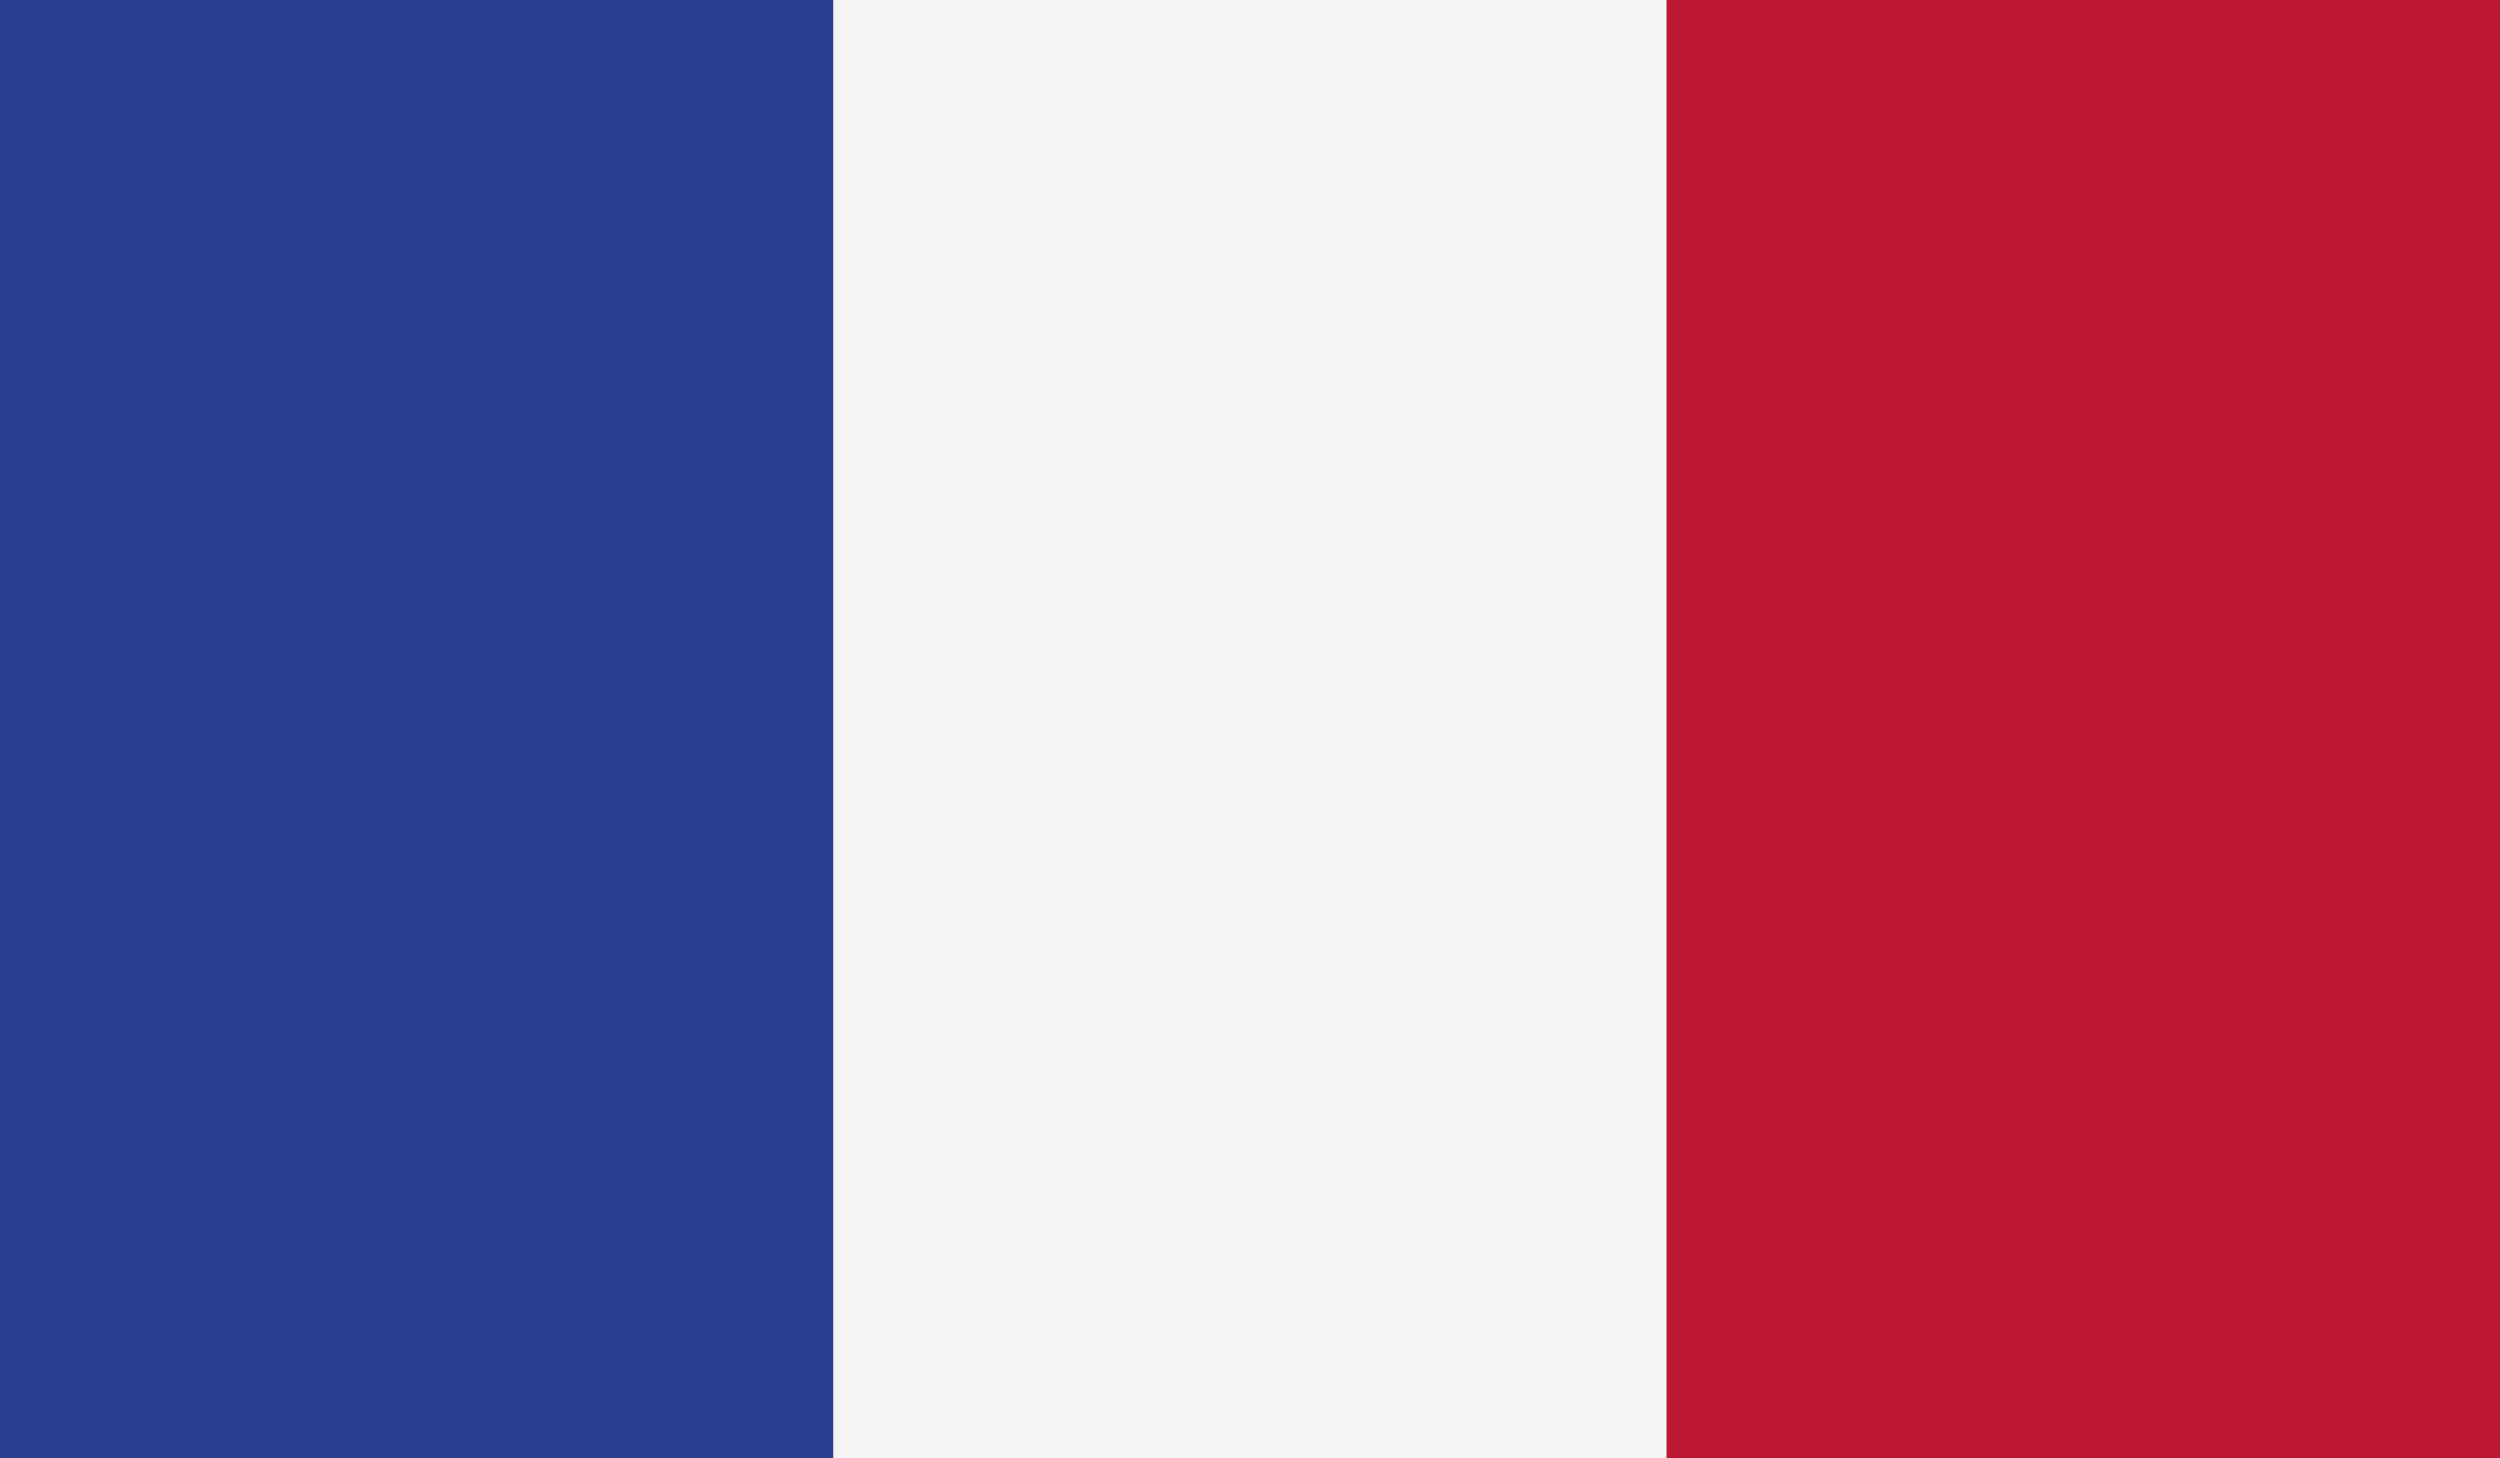
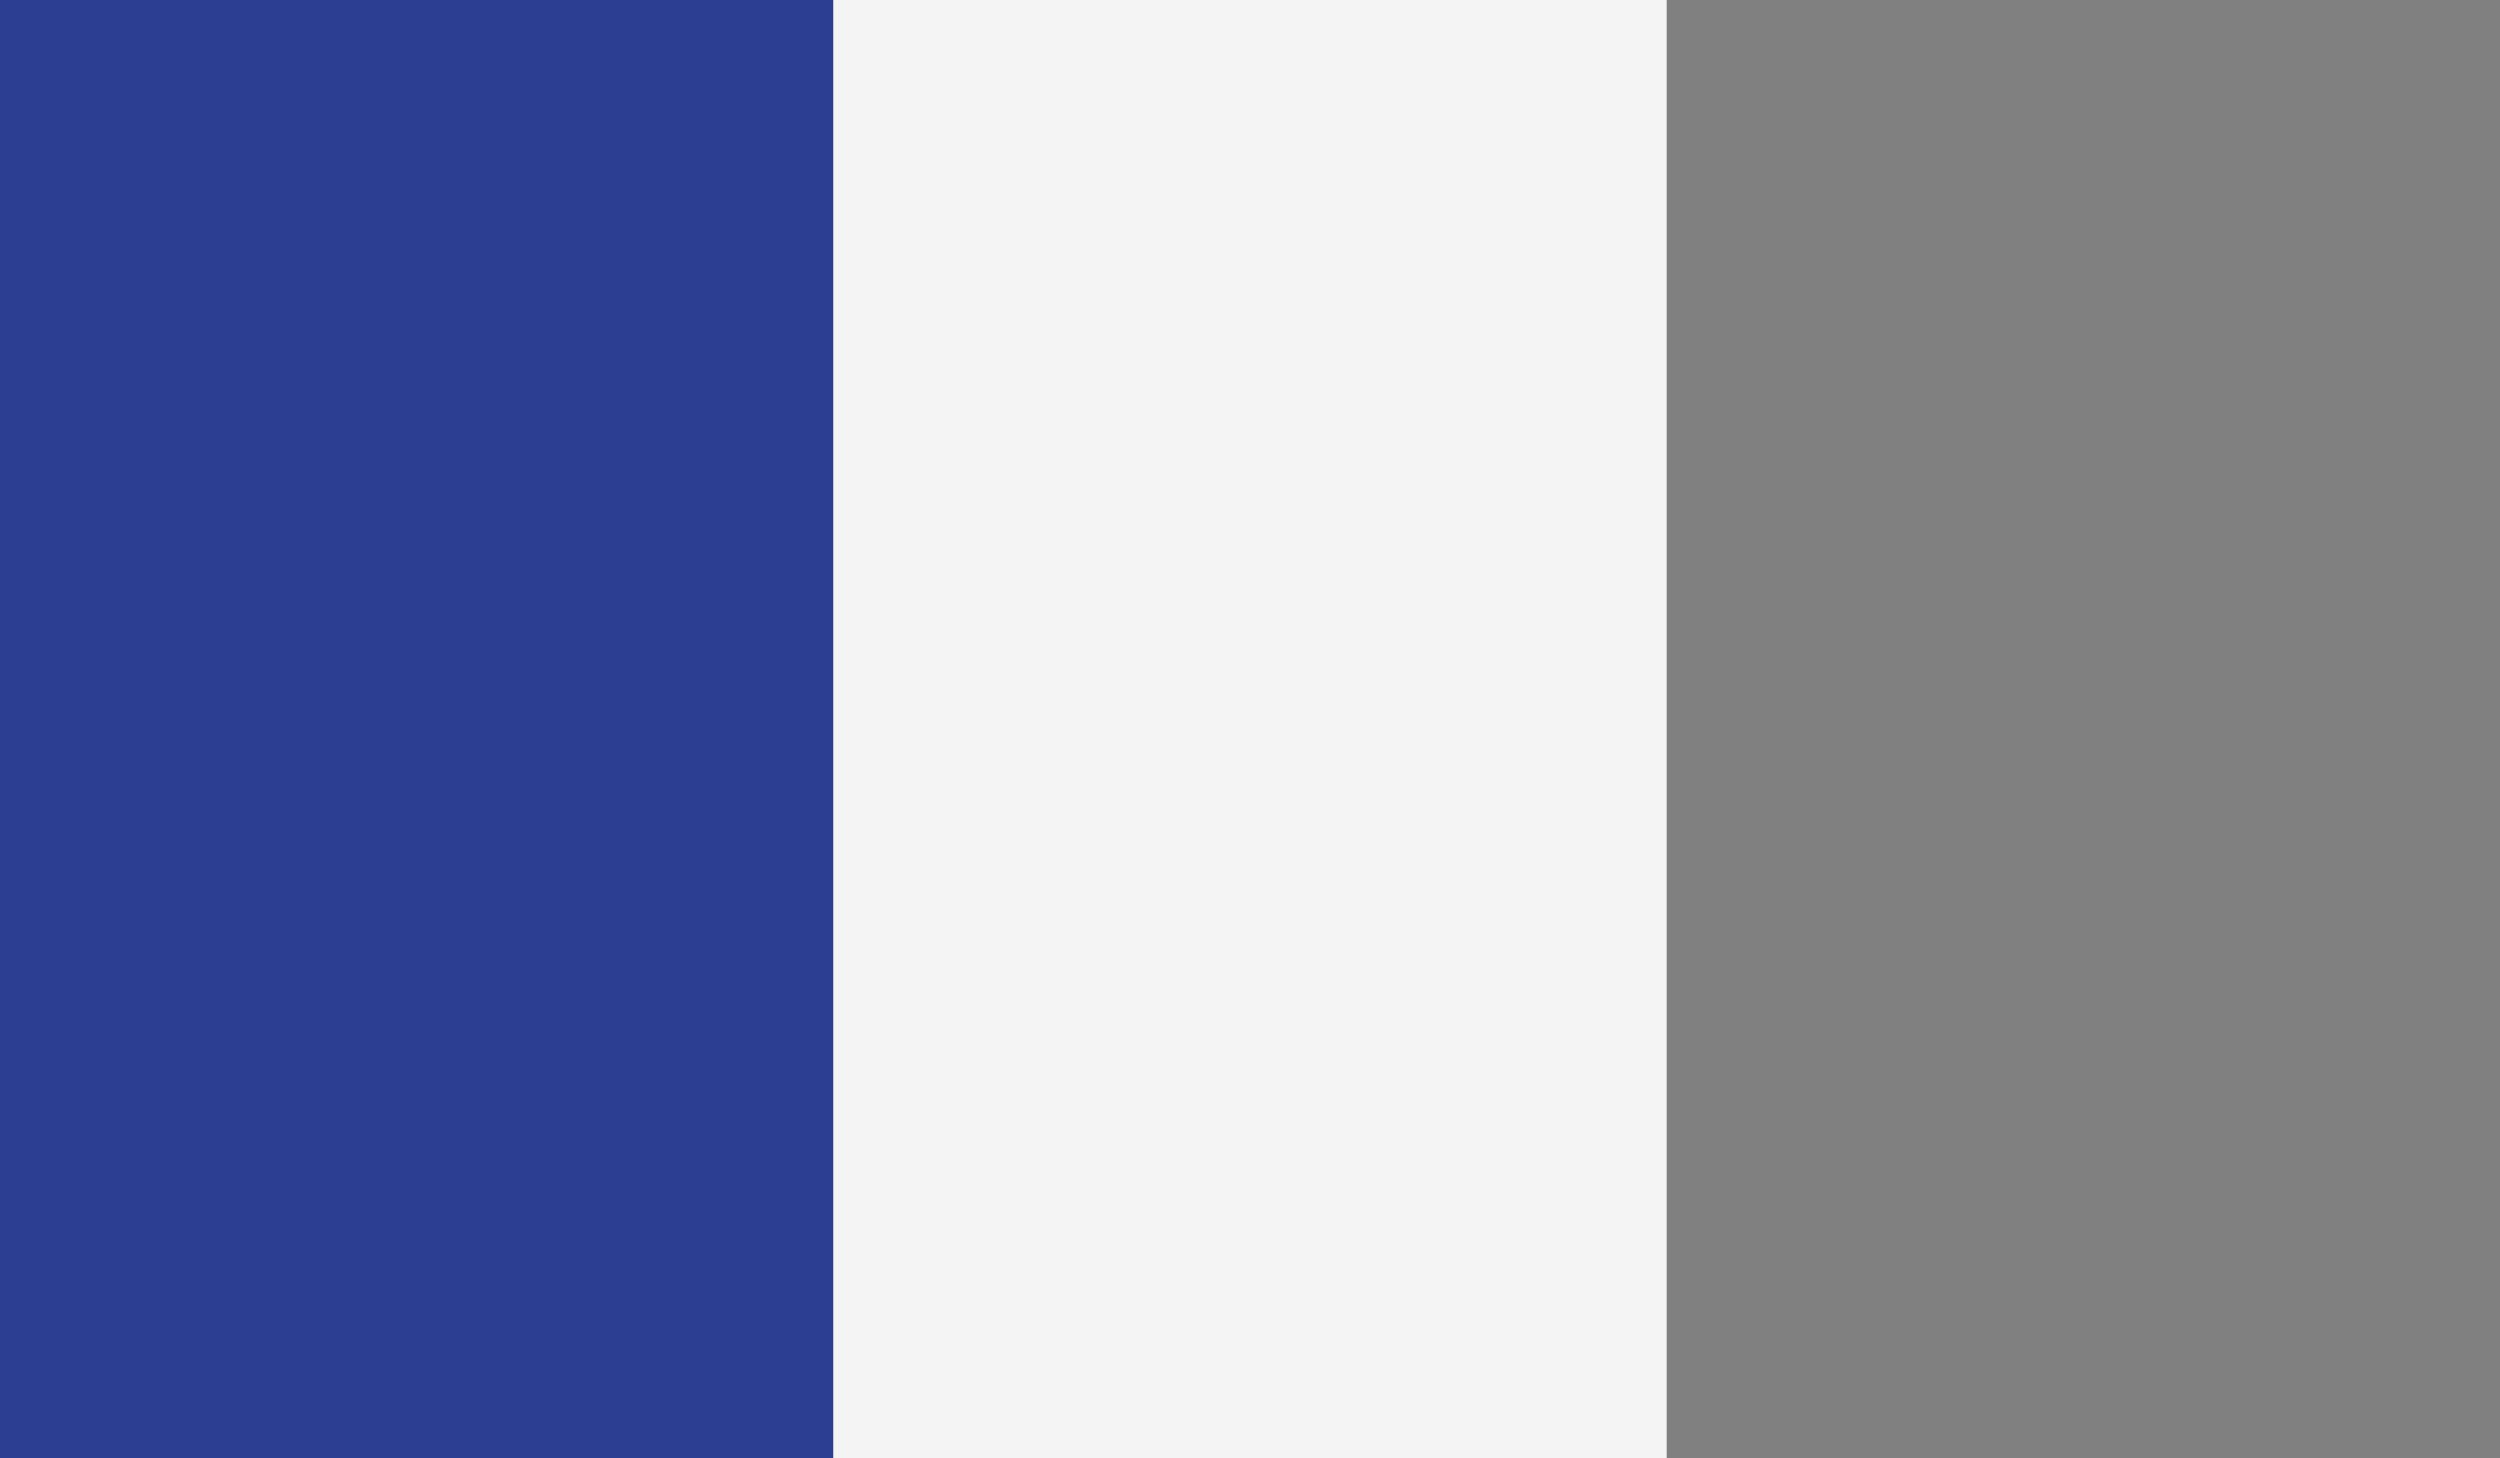
<svg xmlns="http://www.w3.org/2000/svg" version="1.1" x="0px" y="0px" viewBox="0 0 33.6 19.6" style="enable-background:new 0 0 33.6 19.6;" xml:space="preserve">
  <rect x="0" y="0" width="33.6" height="19.6" fill="#808080" stroke="none" />
  <style type="text/css">
	.st0{fill:#2B3E92;}
	.st1{fill:#F4F4F4;}
	.st2{fill:#BC1733;}
</style>
  <g id="_x34_">
    <g>
      <rect y="0" class="st0" width="11.2" height="19.6" />
      <rect x="11.2" y="0" class="st1" width="11.2" height="19.6" />
-       <rect x="22.4" y="0" class="st2" width="11.2" height="19.6" />
    </g>
  </g>
  <g id="Layer_1">
</g>
</svg>